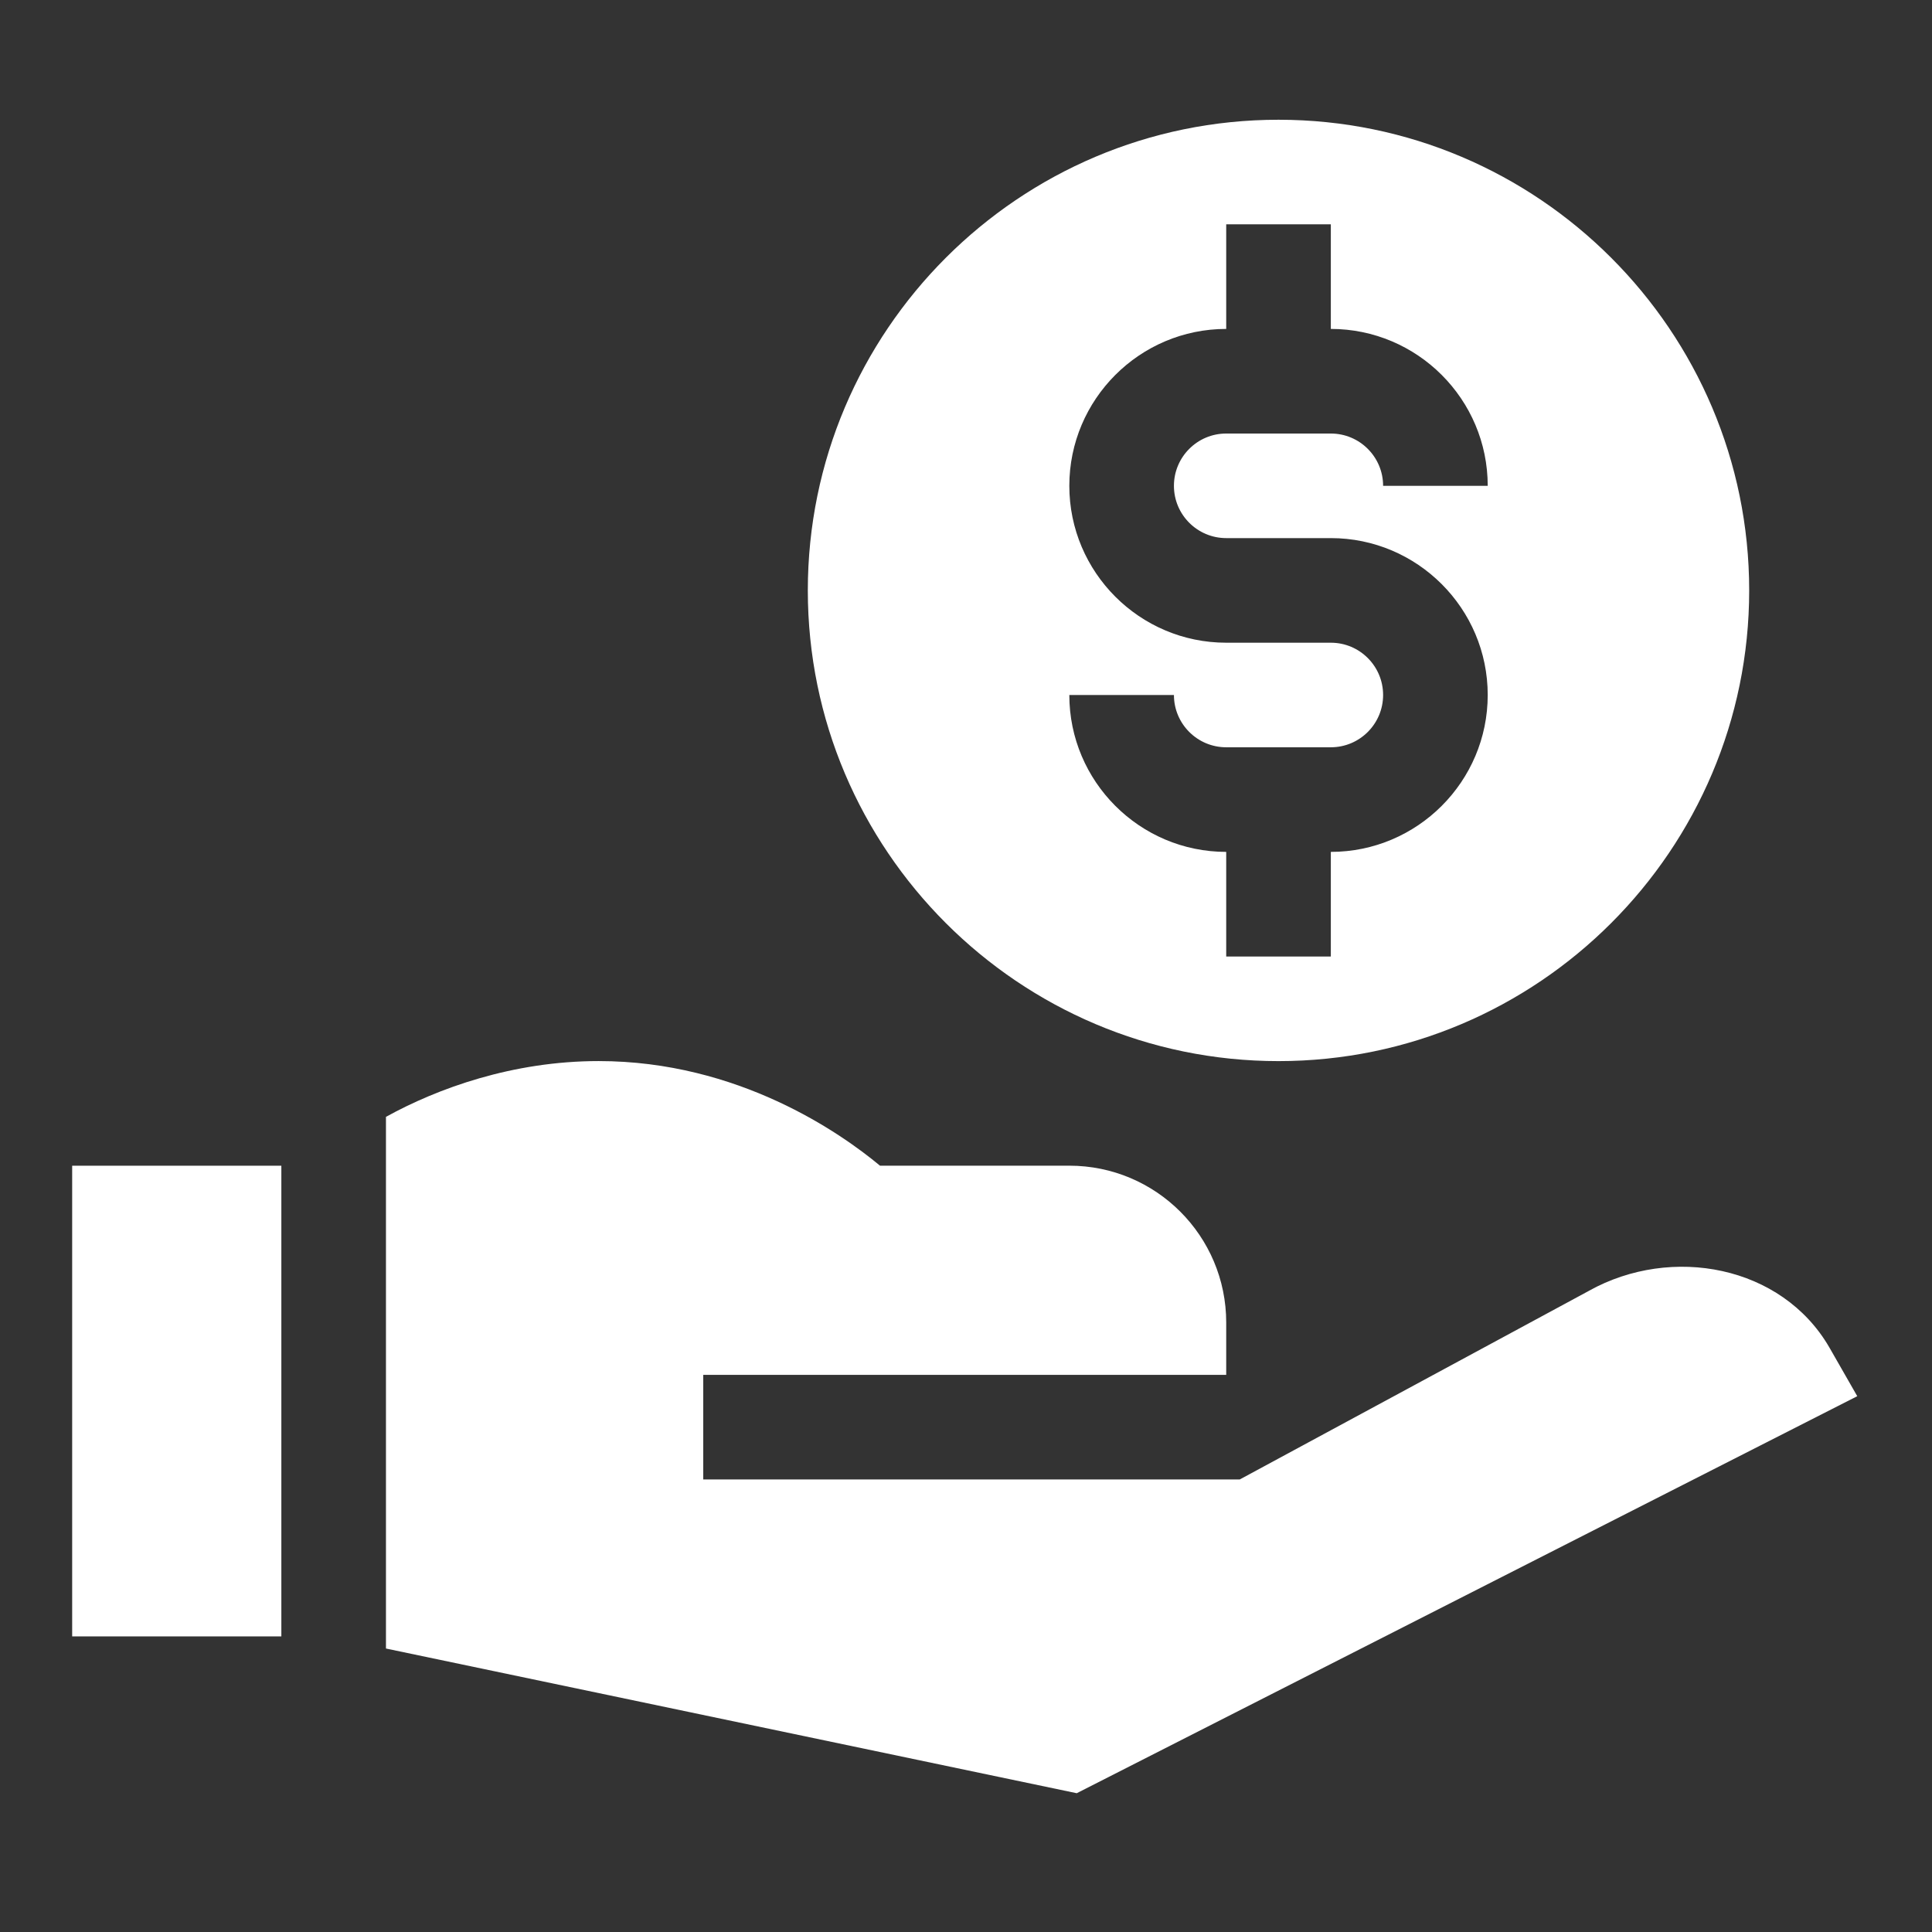
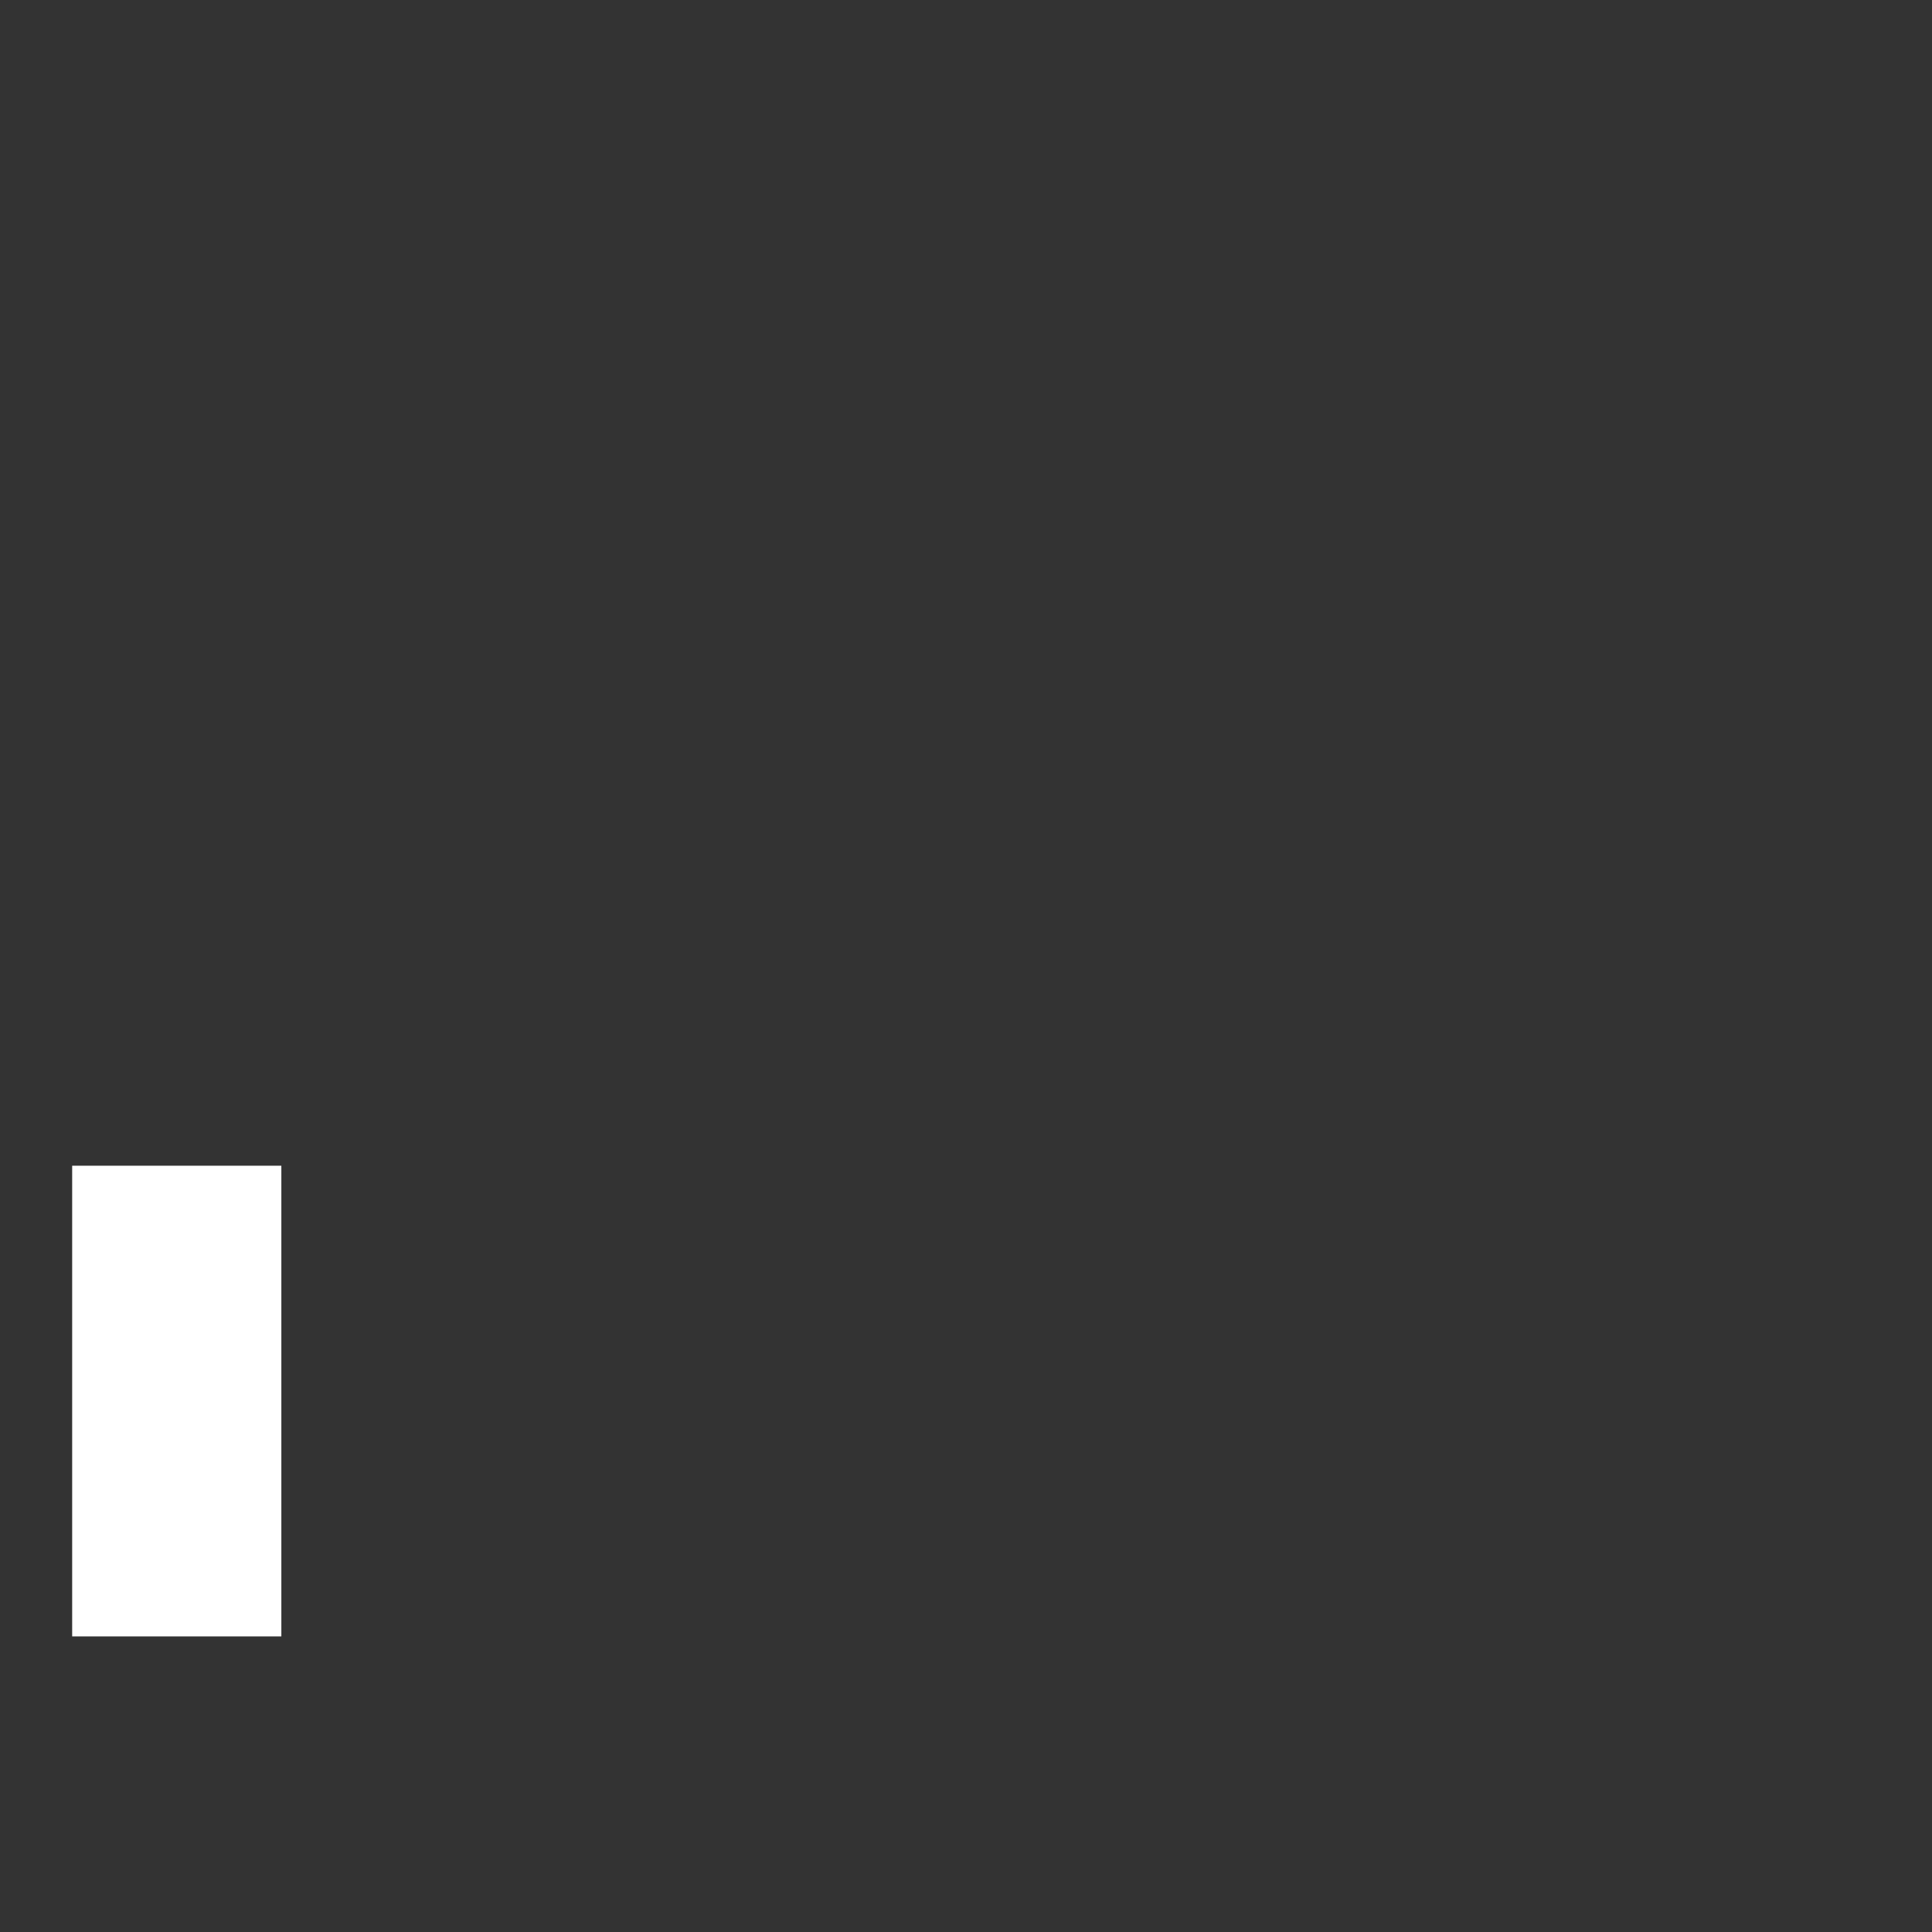
<svg xmlns="http://www.w3.org/2000/svg" id="Layer_1" viewBox="0 0 480 480">
  <rect x="0" y="0" width="480" height="480" fill="#333333" stroke="none" />
  <defs>
    <style>.cls-1{fill:#fff;}</style>
  </defs>
-   <path class="cls-1" d="M317.64,263.63c64.48,0,116.94-52.46,116.94-116.94s-52.46-116.94-116.94-116.94-116.94,52.46-116.94,116.94,52.46,116.94,116.94,116.94ZM330.64,159.68h-25.99c-21.49,0-38.98-17.49-38.98-38.98s17.49-38.98,38.98-38.98v-25.99h25.99v25.99c21.49,0,38.98,17.49,38.98,38.98h-25.99c0-7.17-5.82-12.99-12.99-12.99h-25.99c-7.17,0-12.99,5.82-12.99,12.99s5.82,12.99,12.99,12.99h25.99c21.49,0,38.98,17.49,38.98,38.98s-17.49,38.98-38.98,38.98v25.99h-25.99v-25.99c-21.49,0-38.98-17.49-38.98-38.98h25.99c0,7.17,5.82,12.99,12.99,12.99h25.99c7.17,0,12.99-5.82,12.99-12.99s-5.82-12.99-12.99-12.99Z" />
  <path class="cls-1" d="M17.93,289.62h51.97v116.94H17.93v-116.94Z" />
-   <path class="cls-1" d="M394.81,320.68l-86.8,46.89h-133.29v-25.99h129.93v-12.99c0-21.53-17.45-38.98-38.98-38.98h-47.04c-9.69-8.06-35.16-25.99-69.9-25.99-21.34,0-40,6.77-52.84,13.86v132.09l171.62,35.95,193.92-98.64s-6.88-12.02-6.96-12.16c-11.8-20.31-39.13-25.45-59.66-14.05h0Z" />
</svg>